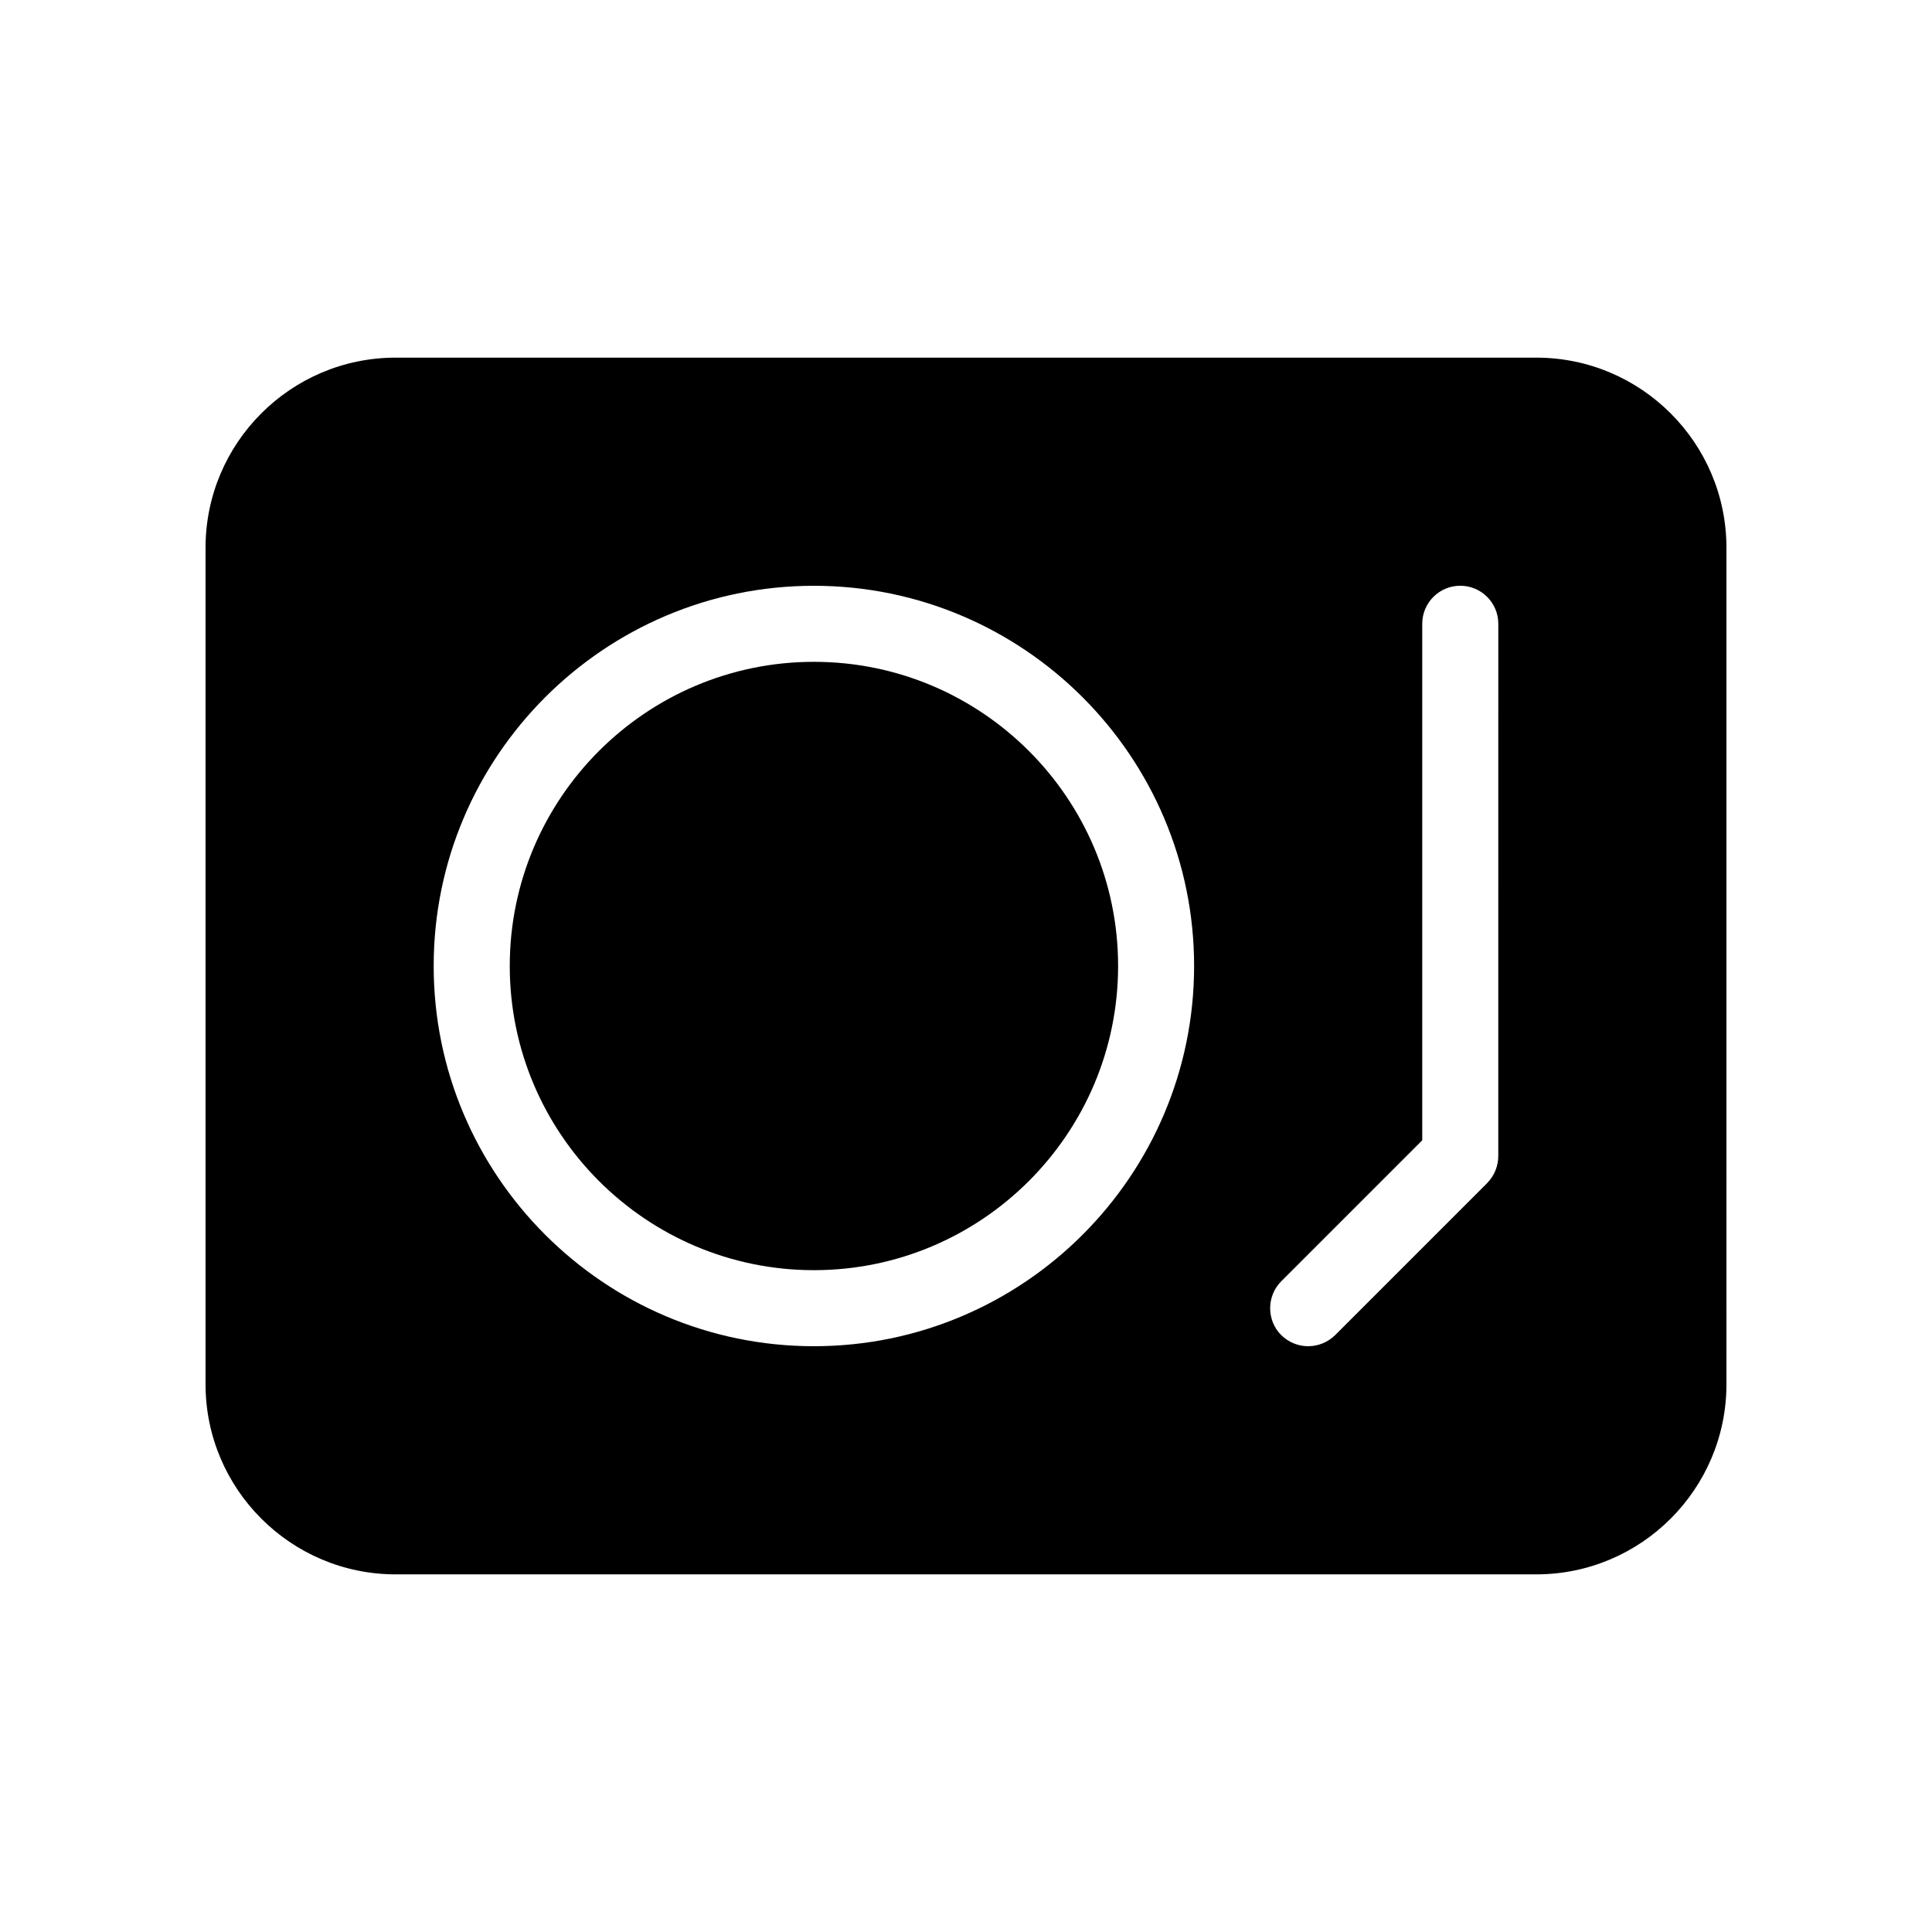
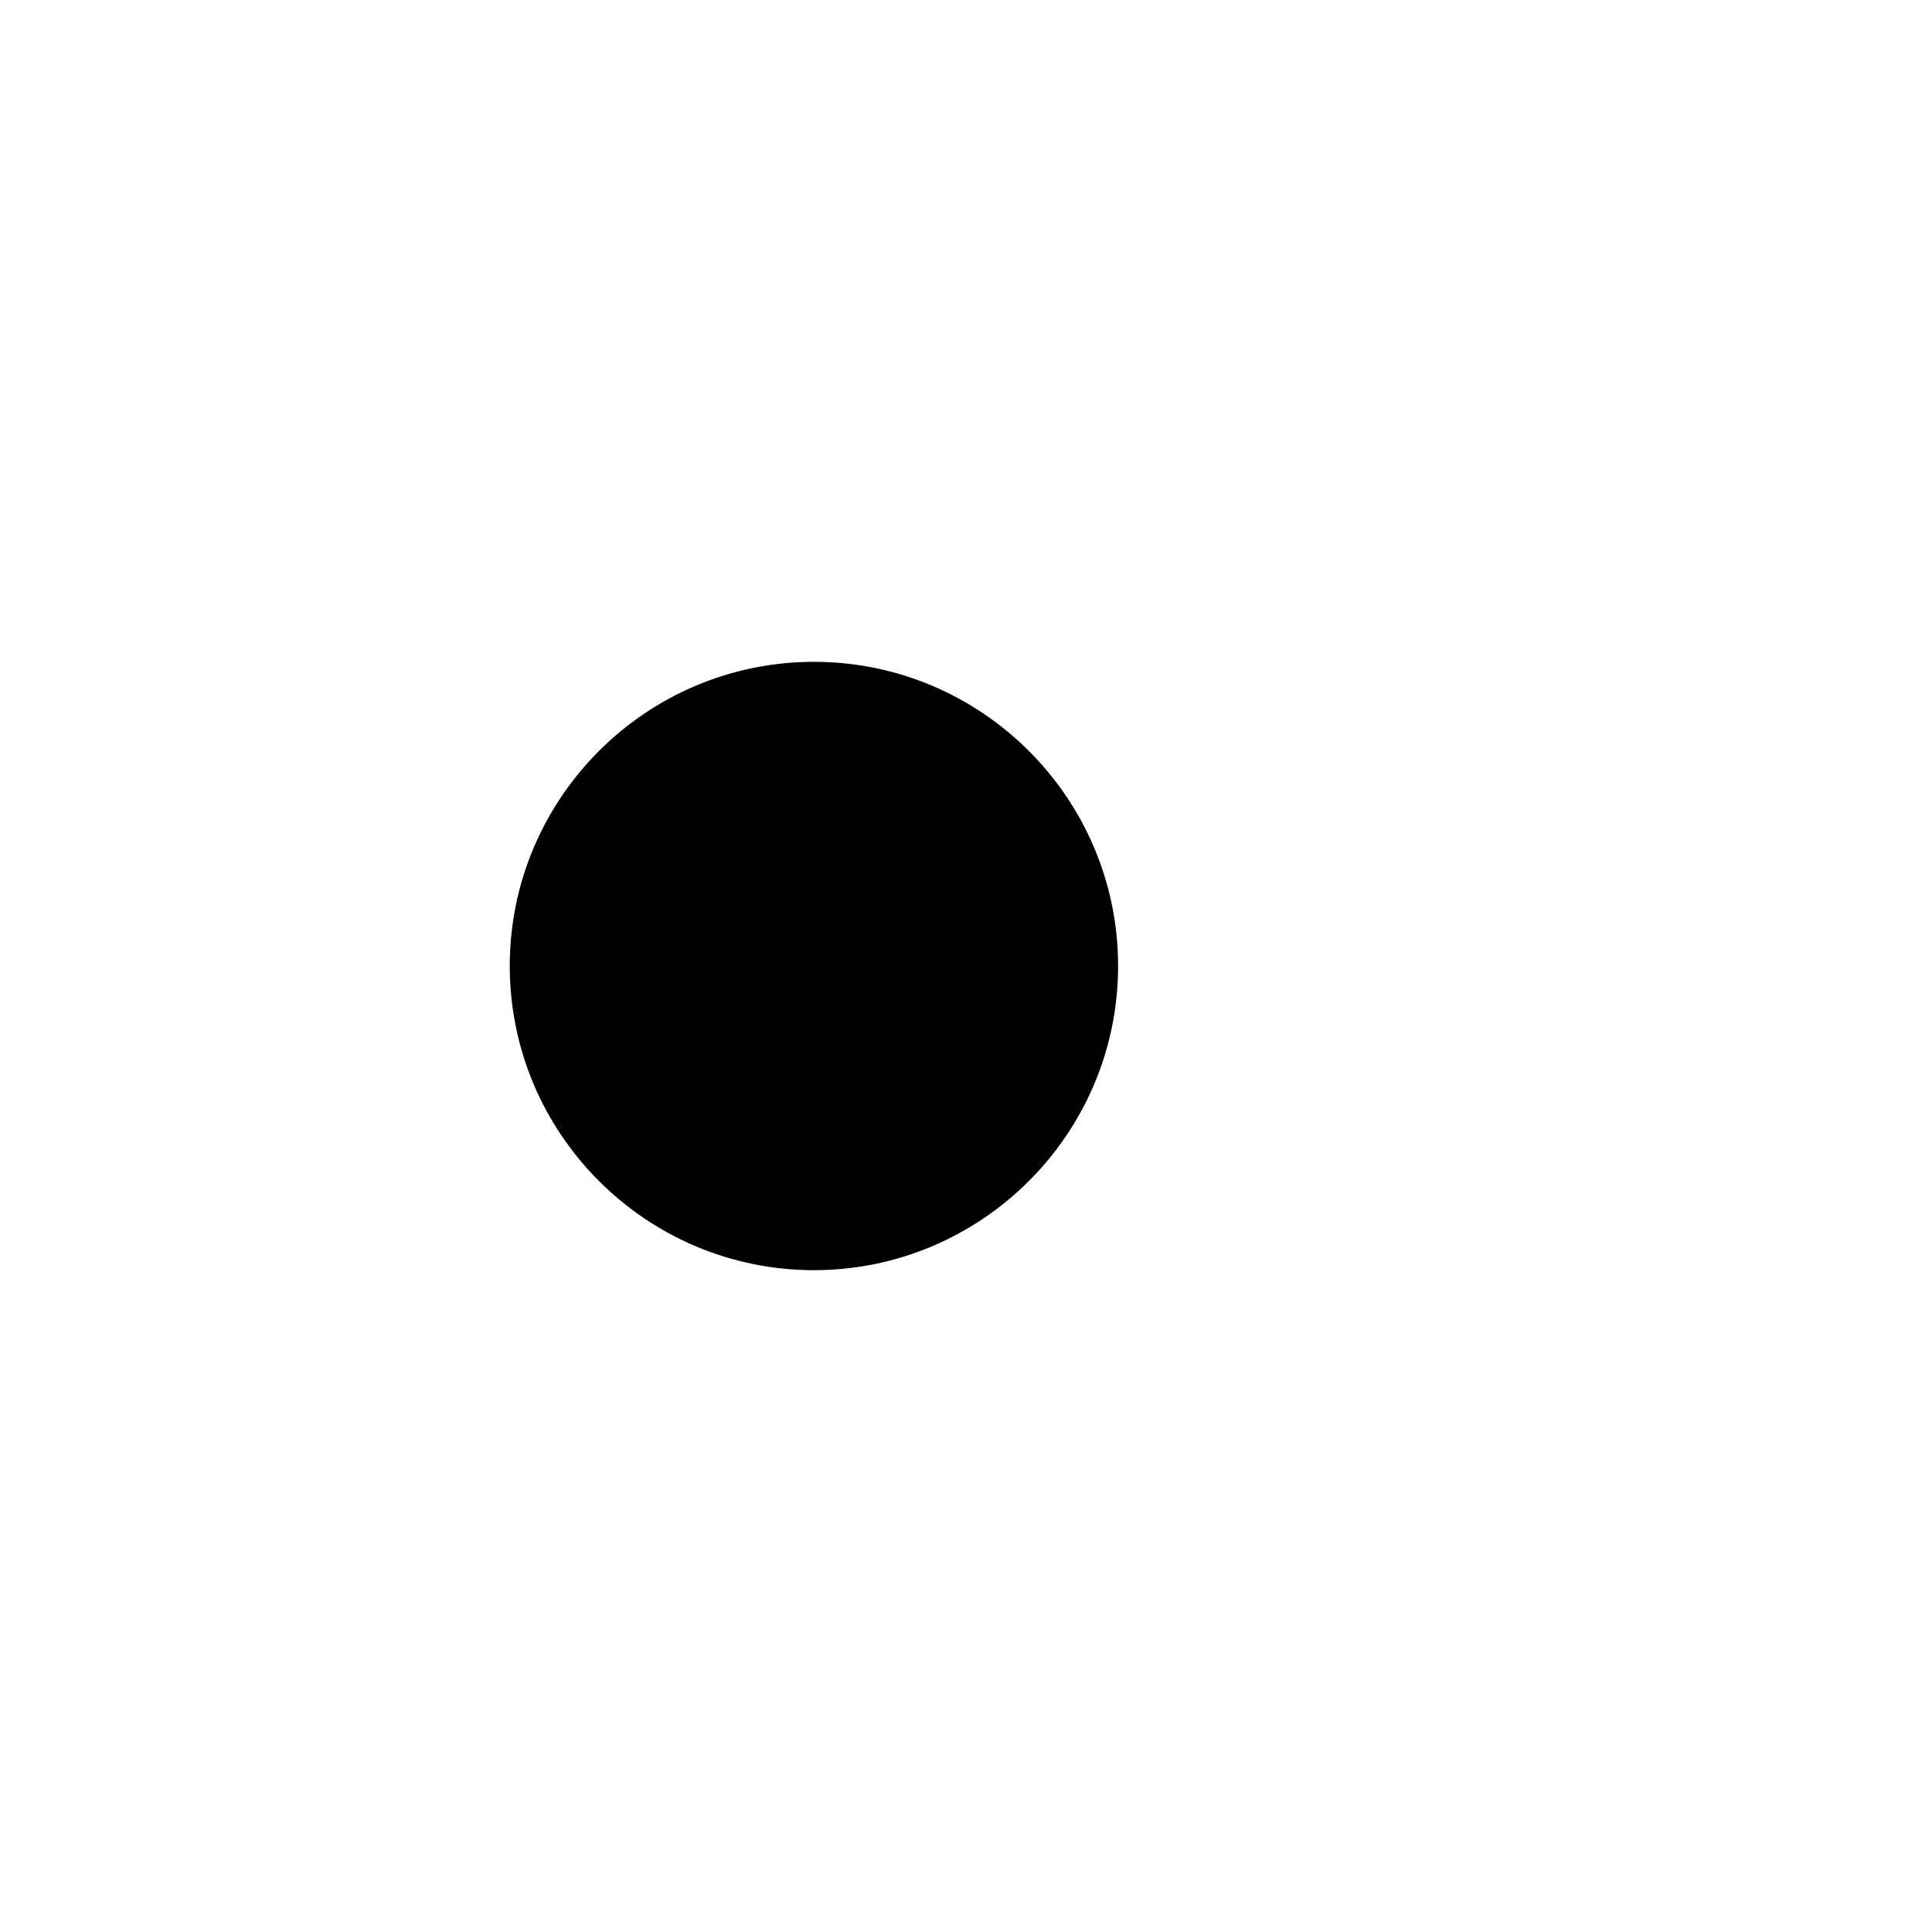
<svg xmlns="http://www.w3.org/2000/svg" fill="#000000" width="800px" height="800px" version="1.1" viewBox="144 144 512 512">
  <g>
-     <path d="m551.14 238.78h-302.29c-27.77 0-50.379 22.59-50.379 50.379v221.68c0 27.789 22.609 50.383 50.383 50.383h302.29c27.77 0 50.383-22.59 50.383-50.383l-0.004-221.68c0-27.789-22.613-50.379-50.383-50.379zm-191.45 261.98c-55.559 0-100.76-45.203-100.76-100.76s45.203-100.76 100.76-100.76c55.559 0 100.76 45.203 100.76 100.76s-45.203 100.76-100.76 100.76zm181.37-50.422c0 2.578-0.969 5.16-2.902 7.133v0.02l-40.324 40.324c-1.996 1.957-4.574 2.945-7.156 2.945-2.578 0-5.16-0.988-7.133-2.941-1.977-1.957-2.941-4.555-2.941-7.137 0-2.578 0.988-5.16 2.941-7.133l37.363-37.363v-136.88c0-5.562 4.516-10.078 10.078-10.078s10.078 4.516 10.078 10.078z" />
    <path d="m359.7 319.39c-44.457 0-80.609 36.152-80.609 80.609s36.152 80.609 80.609 80.609c44.457 0 80.609-36.152 80.609-80.609s-36.156-80.609-80.609-80.609z" />
  </g>
</svg>